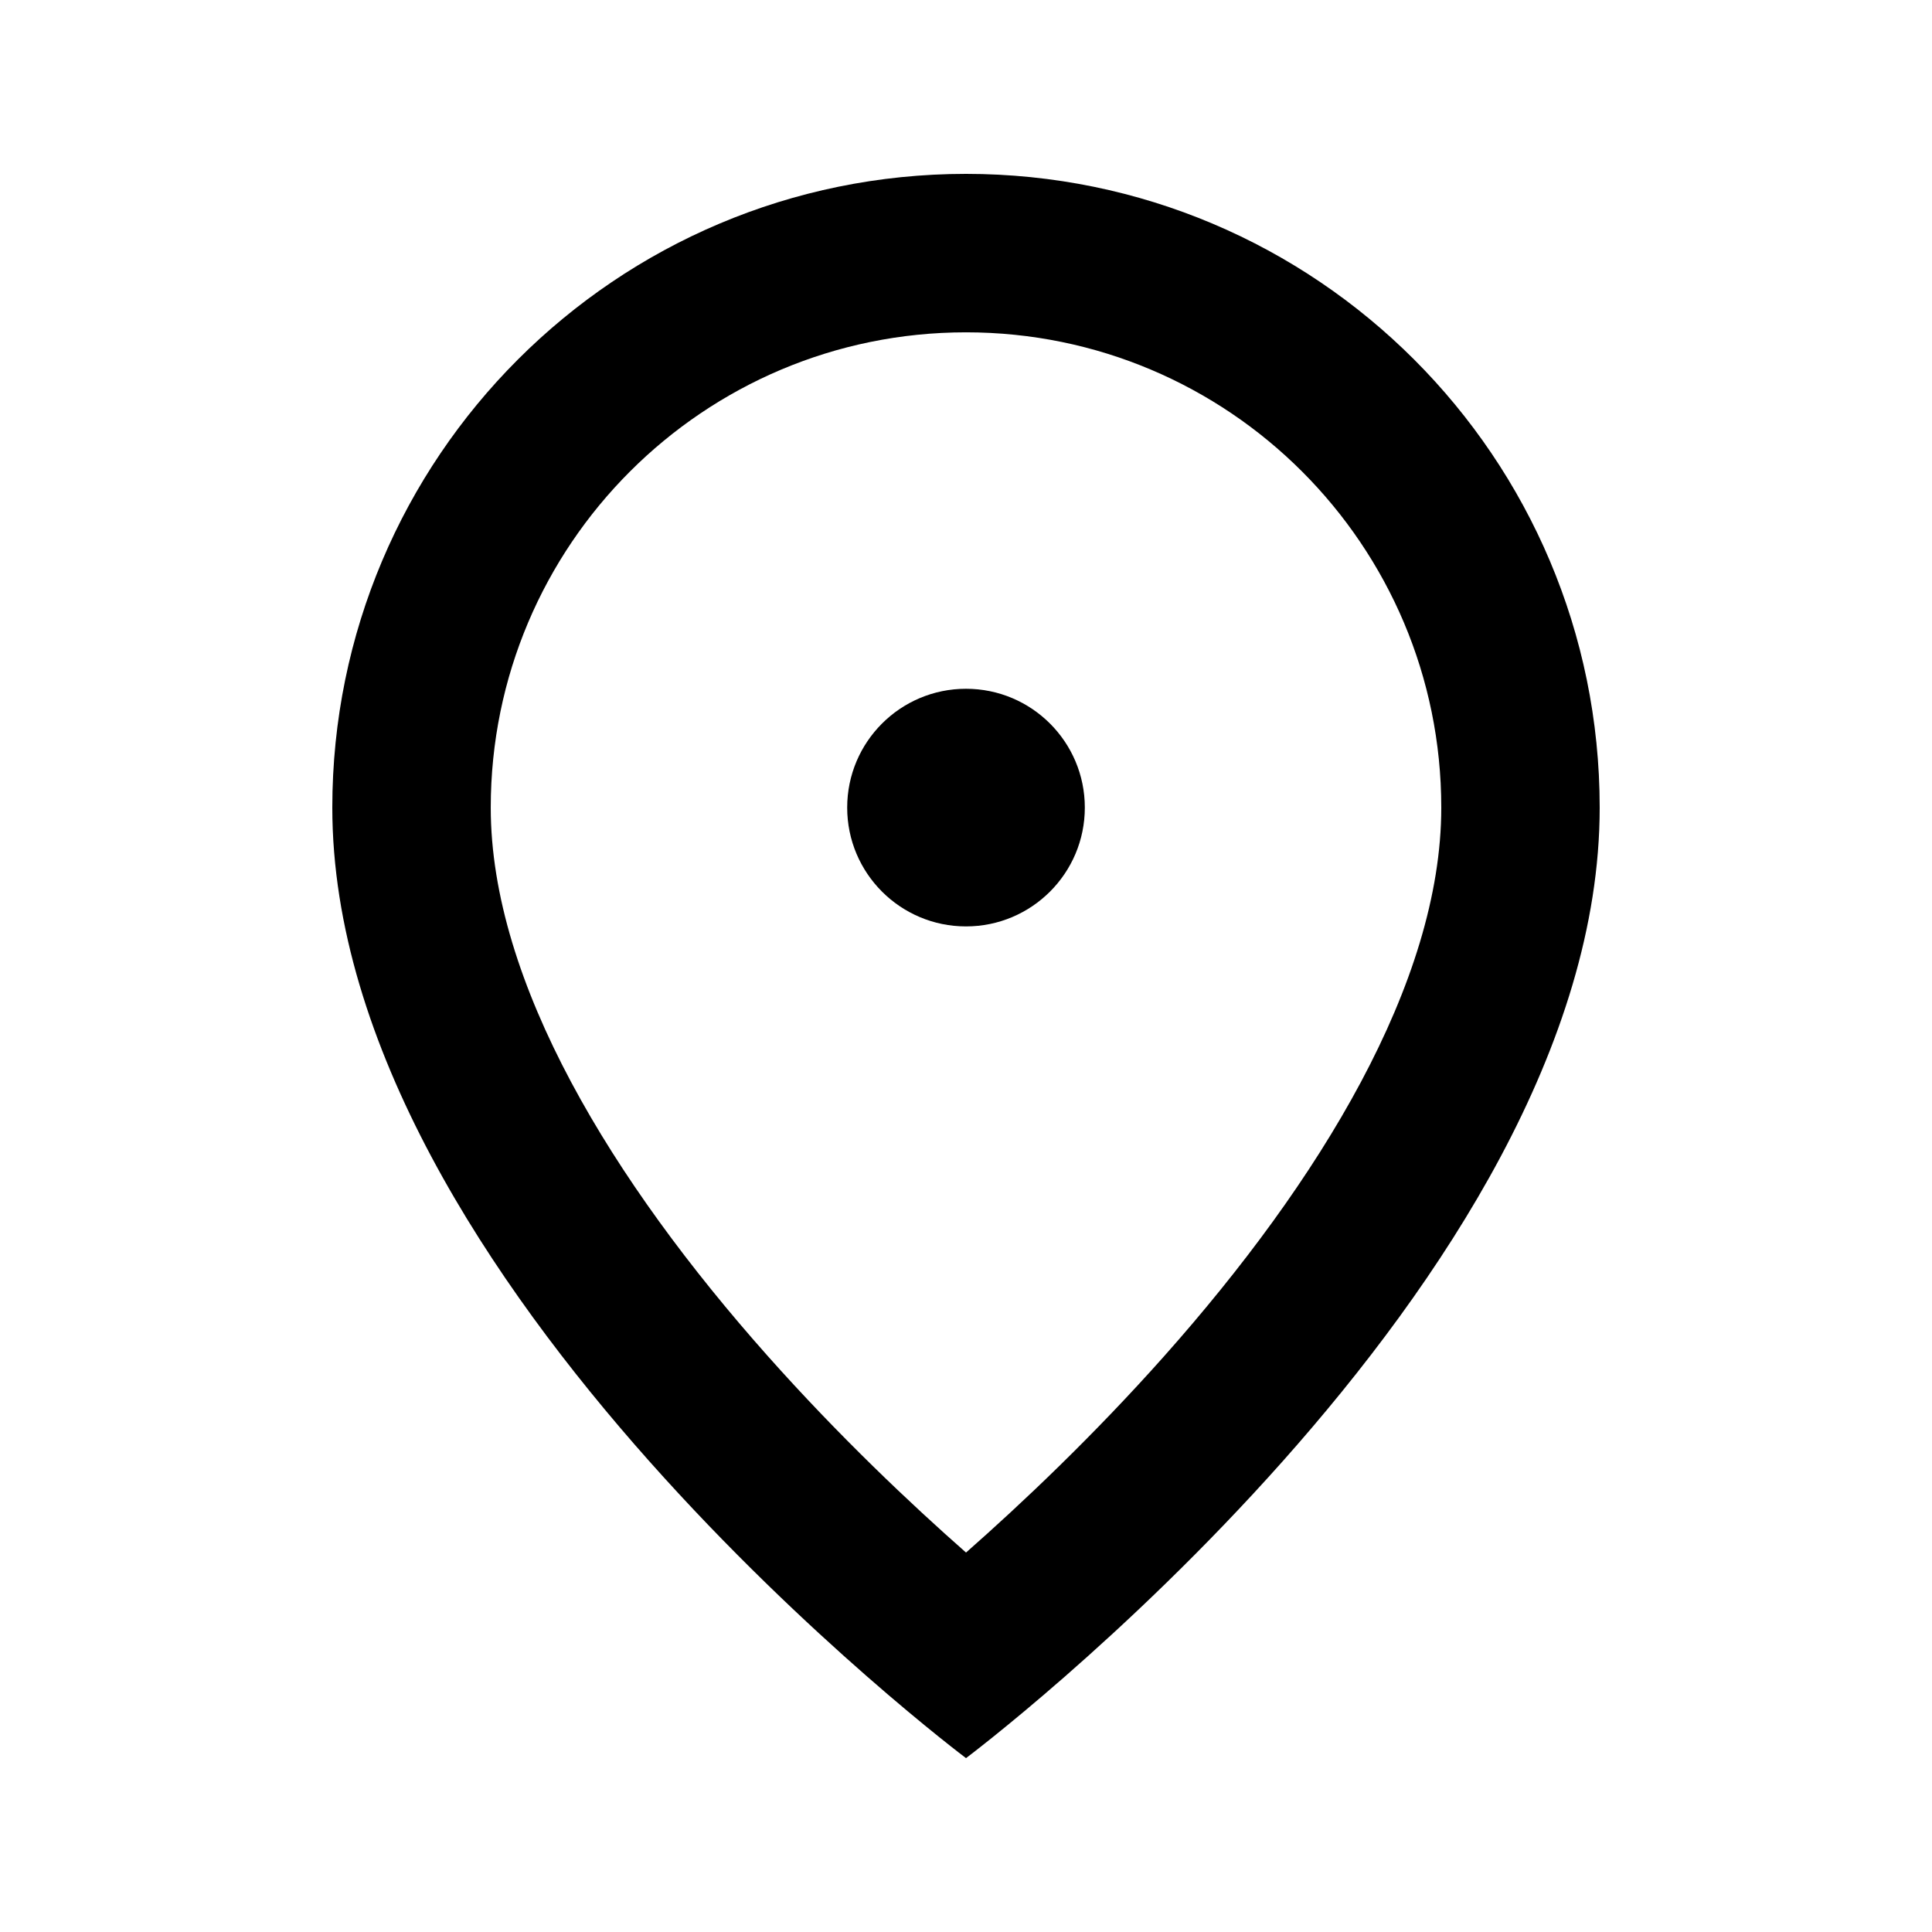
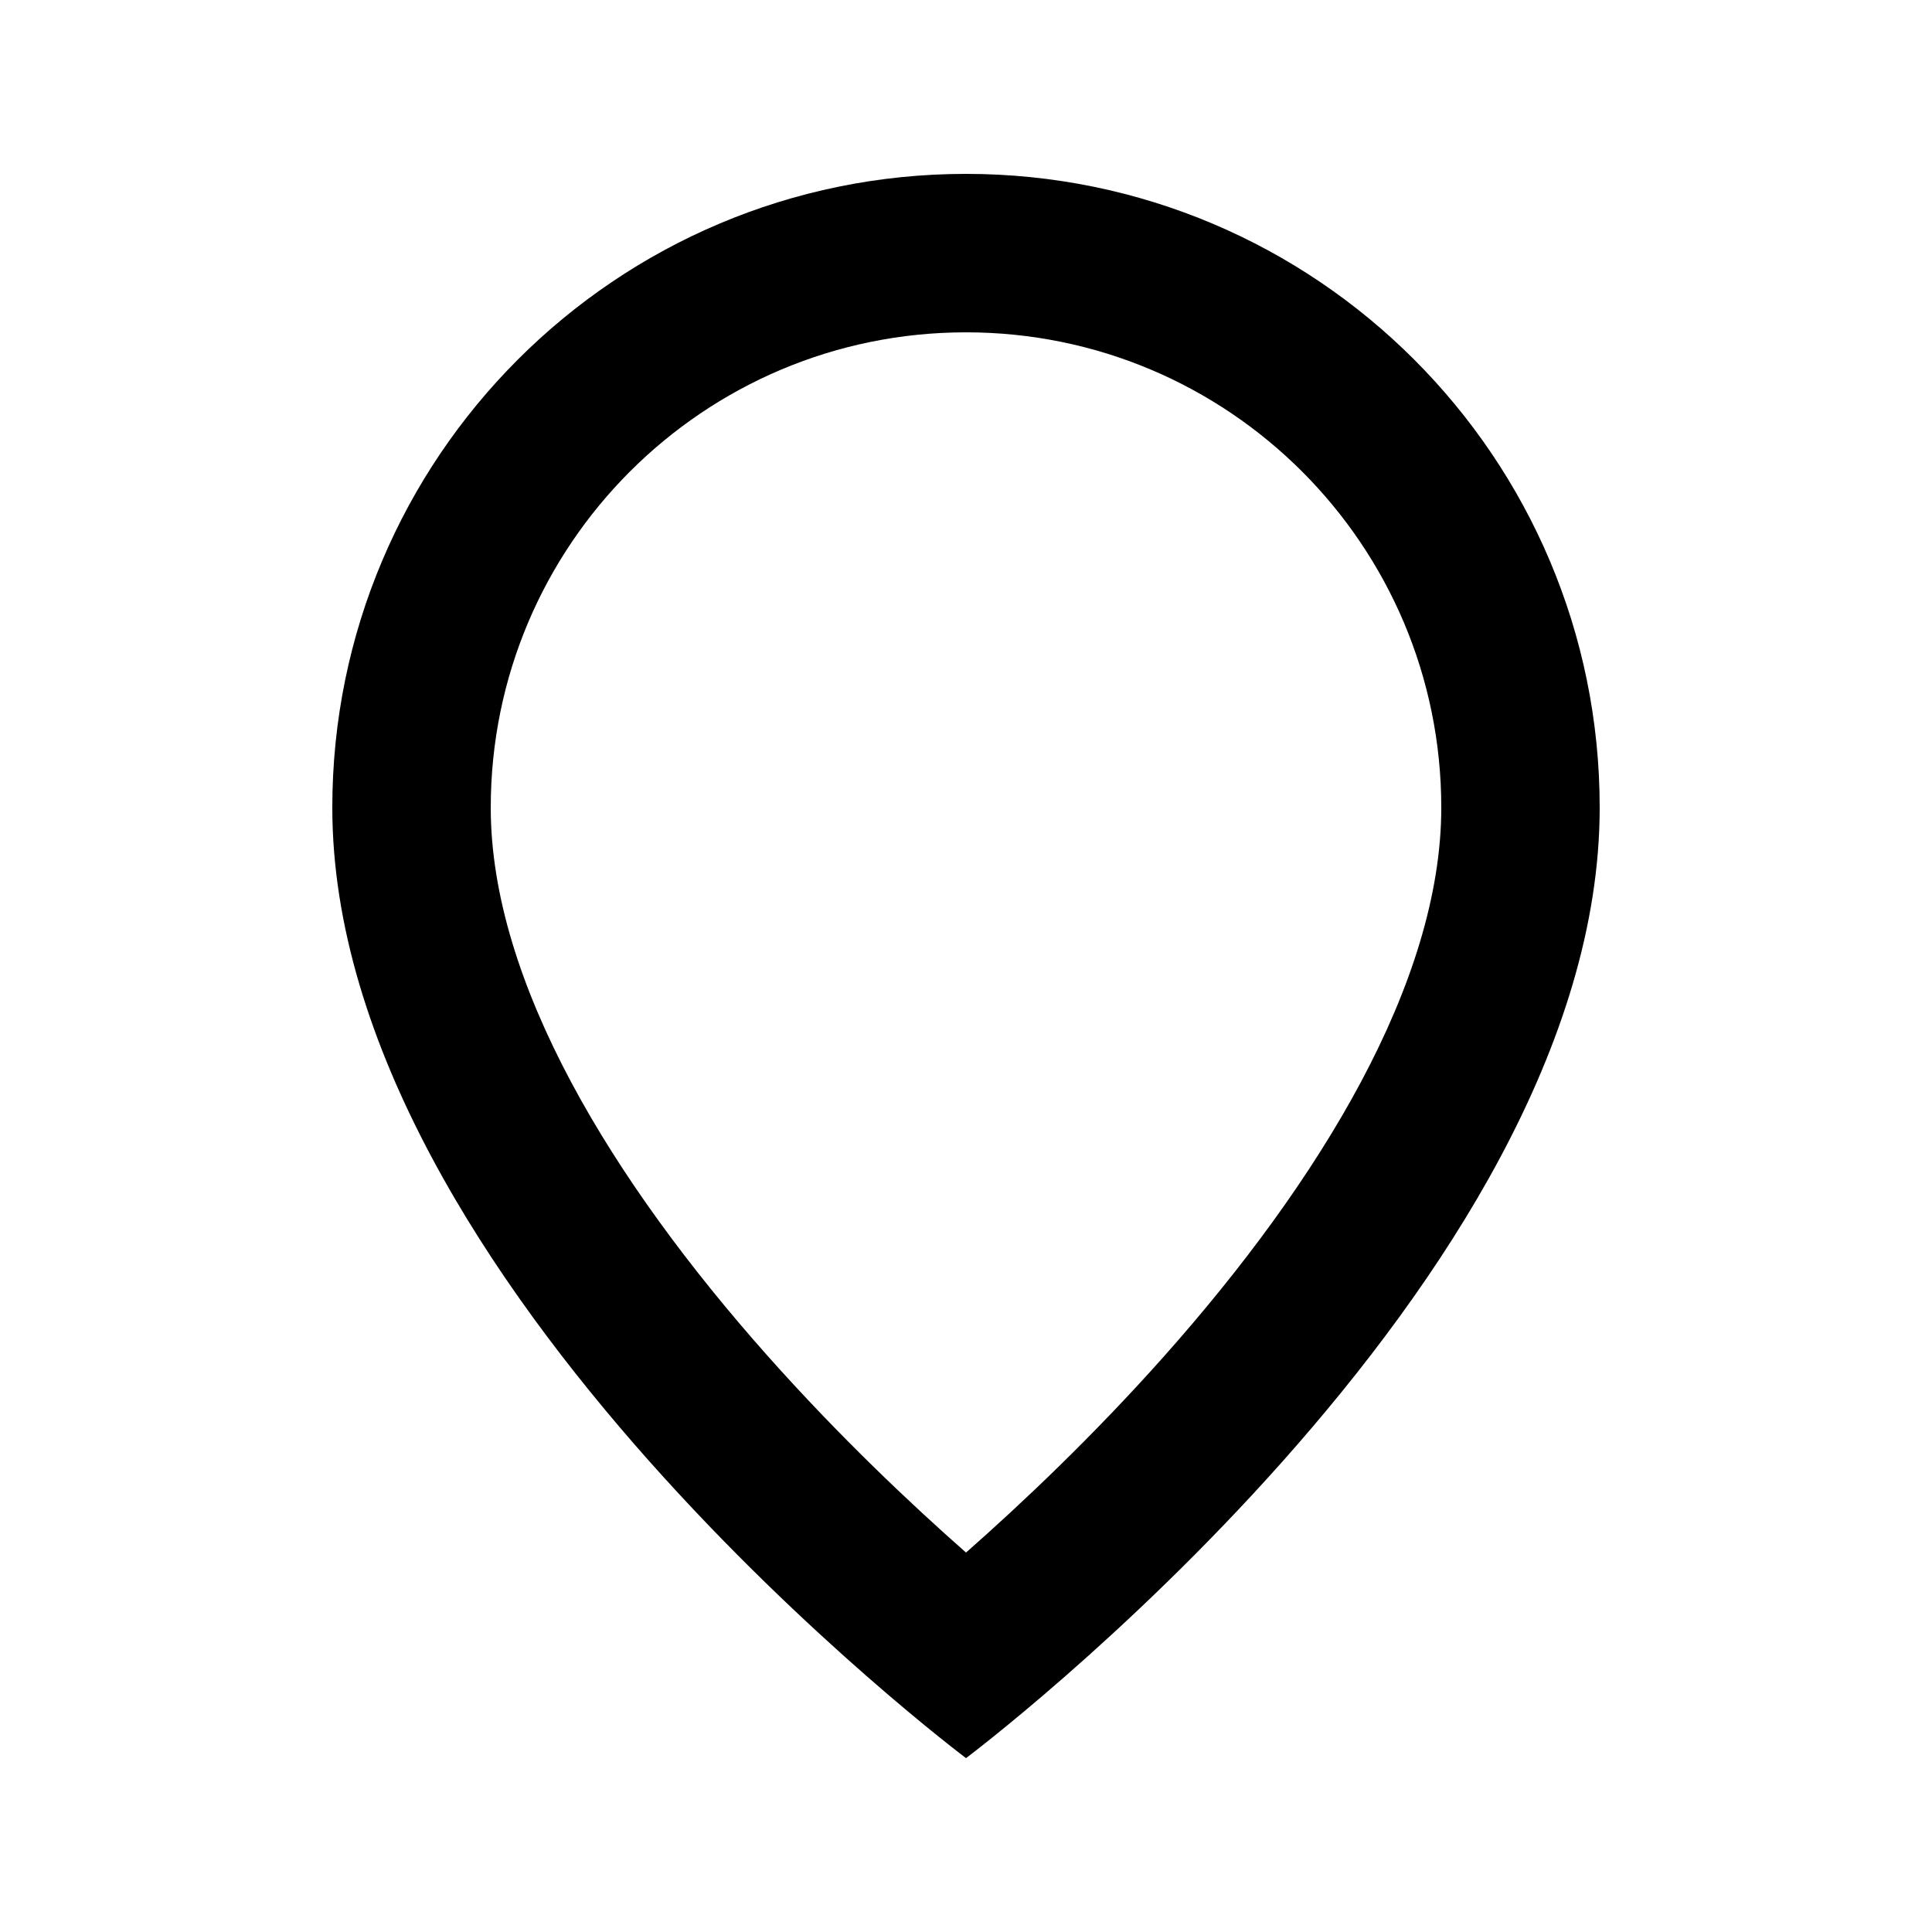
<svg xmlns="http://www.w3.org/2000/svg" fill="#000000" width="800px" height="800px" version="1.1" viewBox="144 144 512 512">
  <g>
    <path d="m452.59 503.31c41.02-46.145 73.363-98.902 73.363-145.29 0-69.562-56.391-125.95-125.95-125.95-69.562 0-125.95 56.391-125.95 125.95 0 46.391 32.348 99.148 73.363 145.29 18.91 21.273 37.945 39.242 52.59 52.133 14.641-12.891 33.676-30.859 52.586-52.133zm-52.586 106.61s167.93-125.95 167.93-251.9c0-92.75-75.188-167.94-167.93-167.94-92.75 0-167.94 75.188-167.94 167.94 0 125.95 167.94 251.9 167.94 251.9z" fill-rule="evenodd" />
-     <path d="m431.49 358.02c0 17.387-14.102 31.488-31.488 31.488-17.391 0-31.488-14.102-31.488-31.488 0-17.391 14.098-31.488 31.488-31.488 17.387 0 31.488 14.098 31.488 31.488z" />
  </g>
</svg>